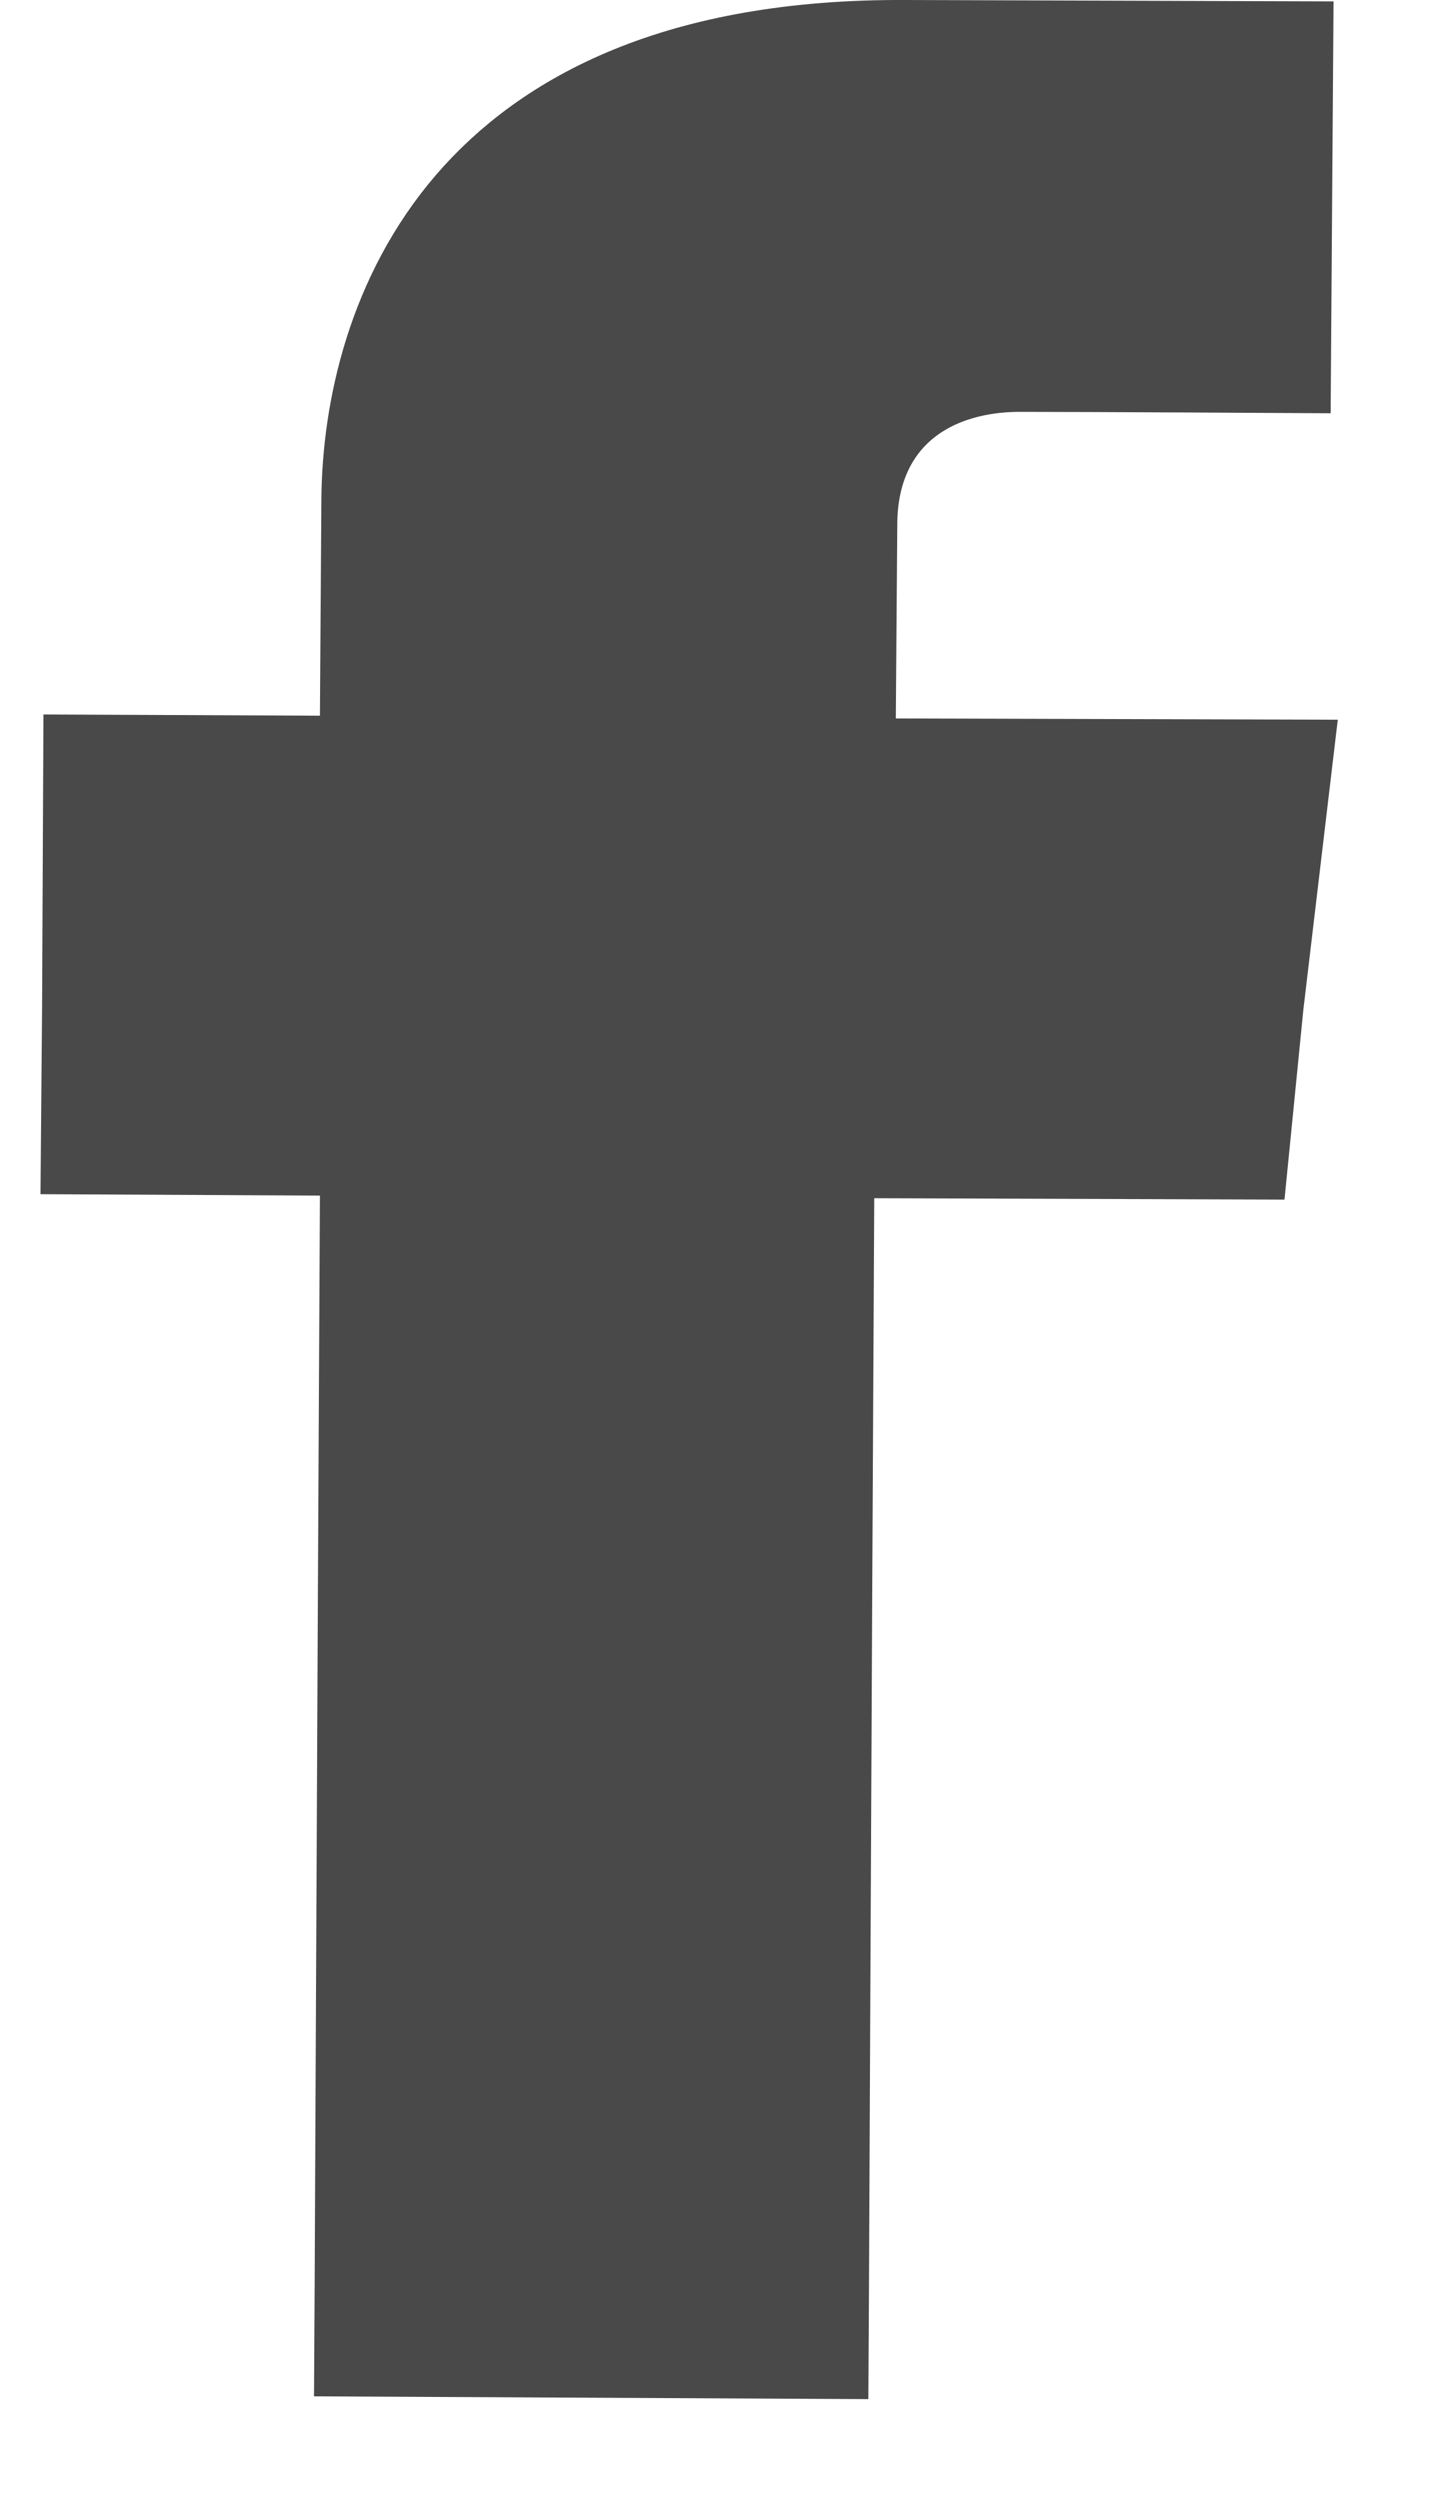
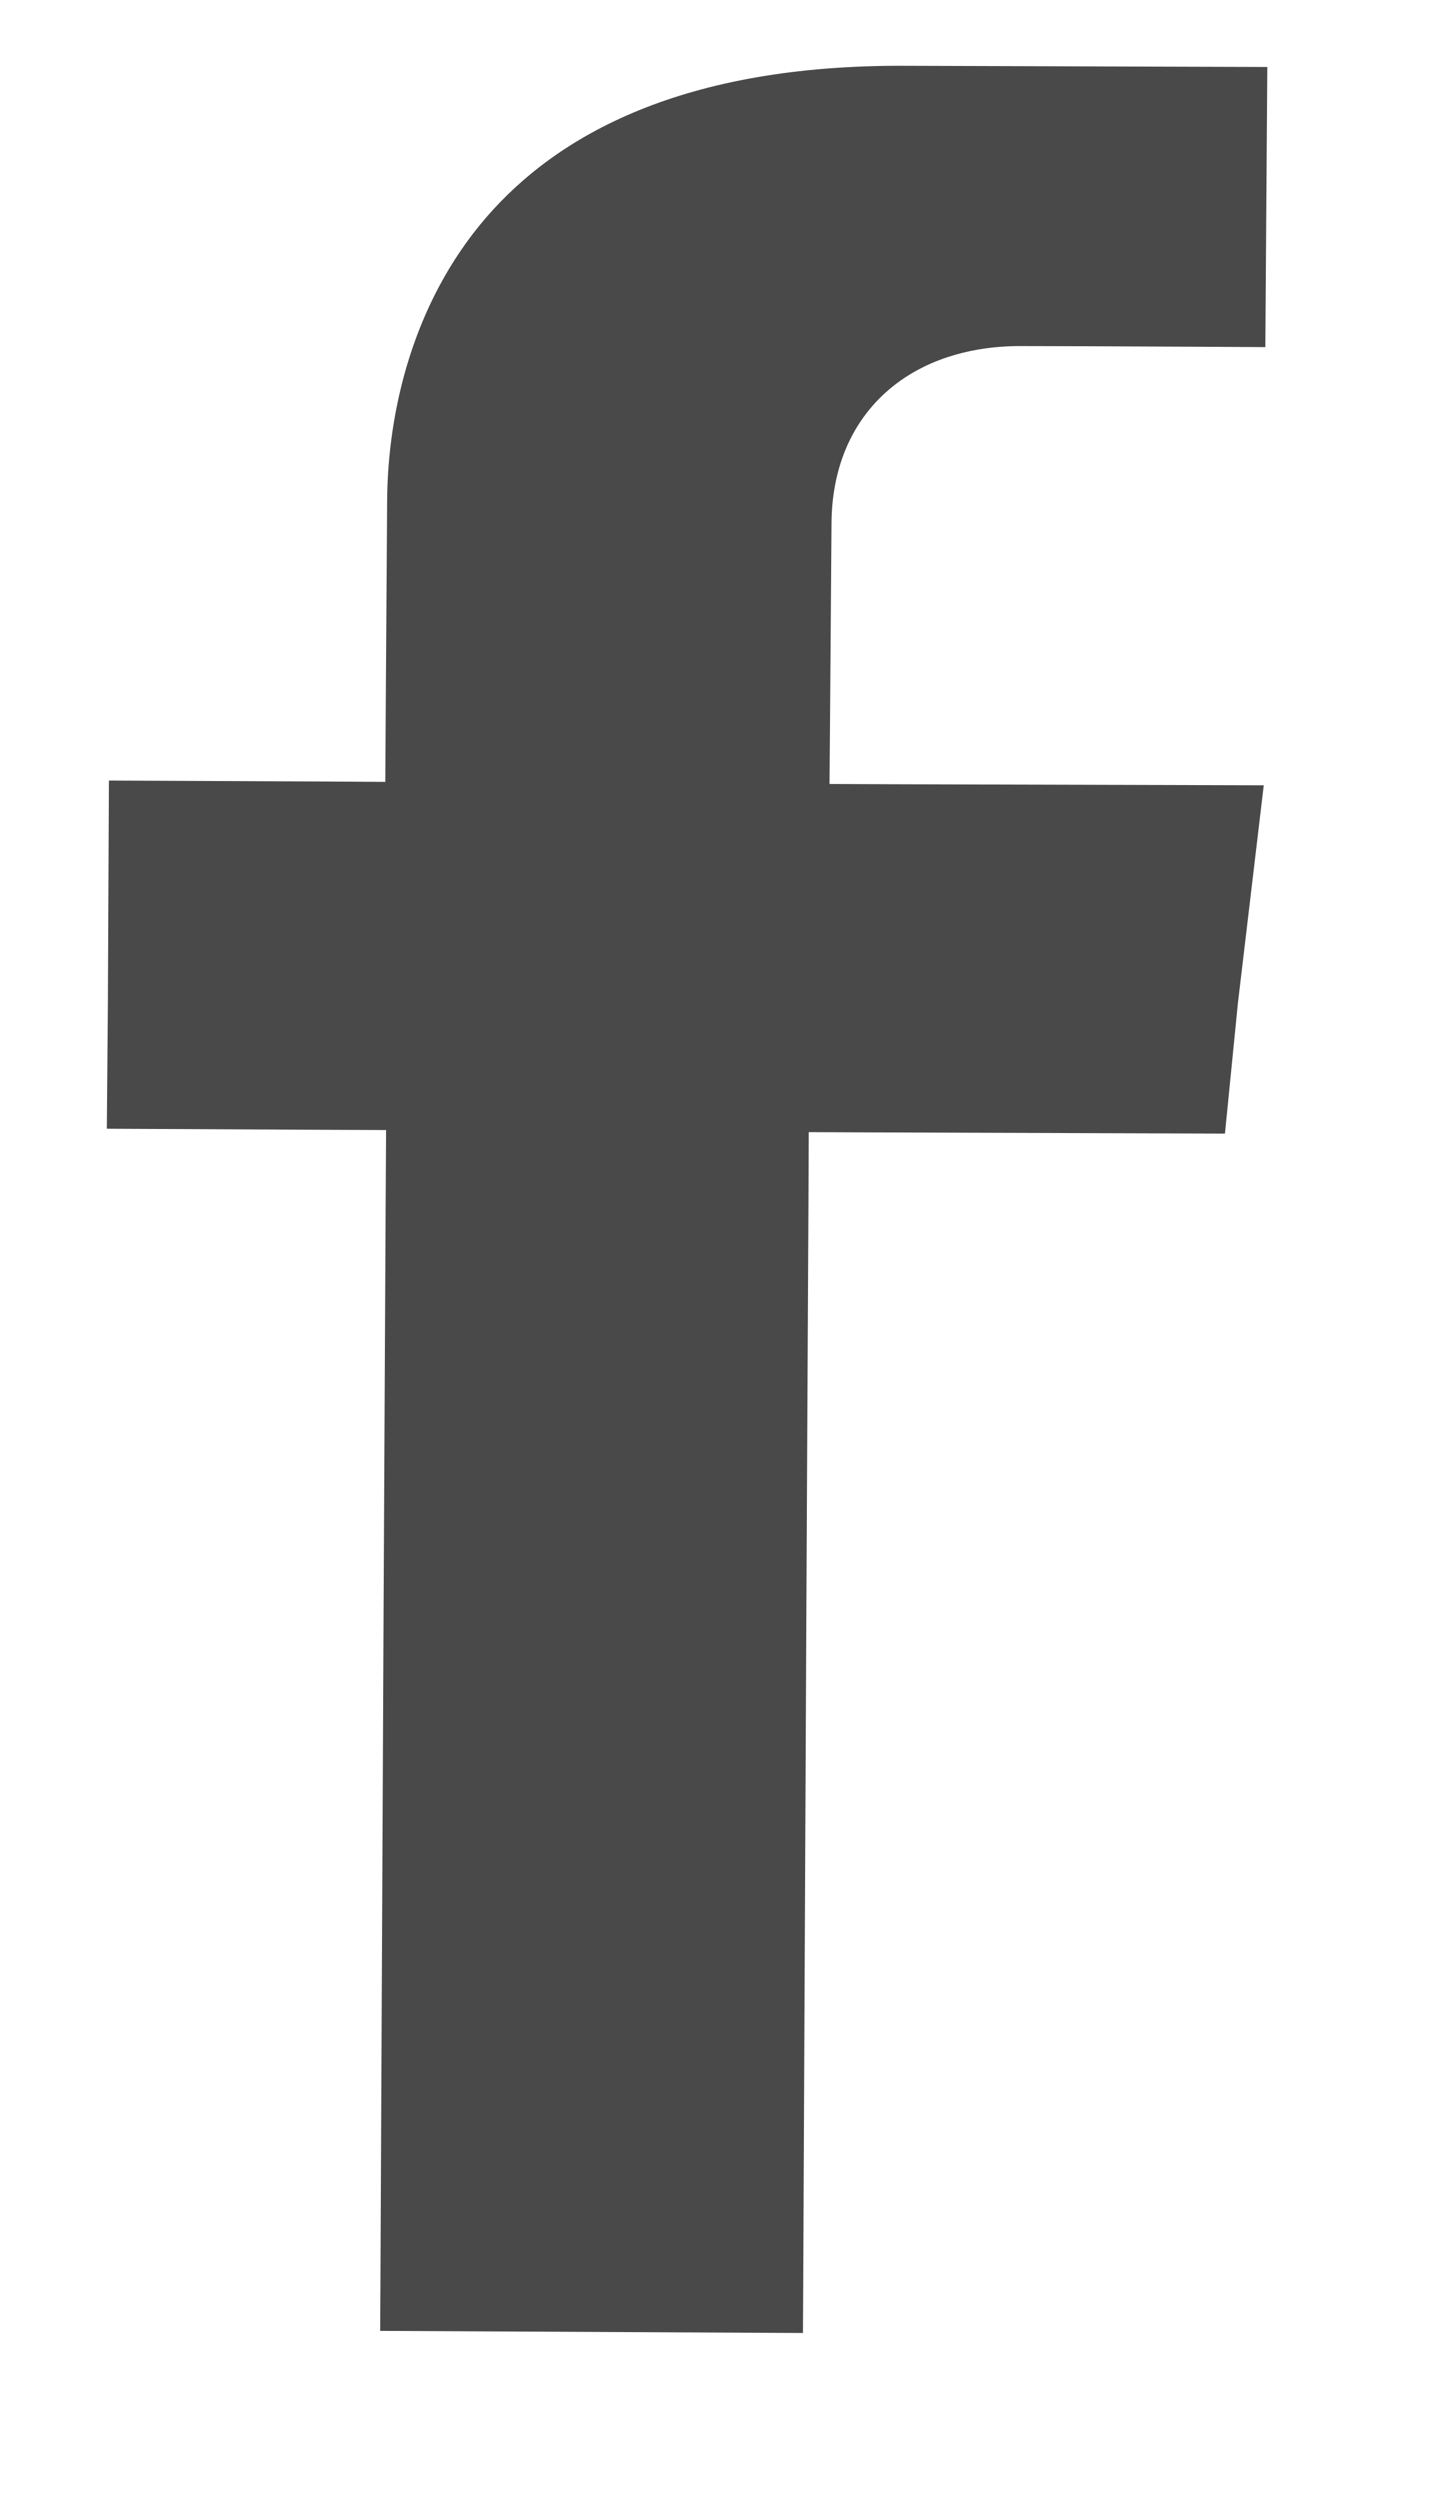
<svg xmlns="http://www.w3.org/2000/svg" width="11" height="19" viewBox="0 0 11 19" fill="none">
  <g clip-path="url(#clip0_3107_247)">
    <path d="M6.31 5.456L6.306 5.958L6.808 5.96L9.607 5.968L9.411 7.619L9.41 7.629L9.312 8.615L6.647 8.606L6.148 8.604L6.146 9.103C6.135 11.144 6.124 13.426 6.116 15.197L6.106 17.378L6.104 17.73L2.89 17.714L2.892 17.371L2.902 15.205C2.91 13.441 2.921 11.159 2.932 9.088L2.935 8.588L2.434 8.586L0.812 8.578L0.82 7.641L0.82 7.64L0.828 5.932L2.43 5.939L2.929 5.942L2.932 5.443L2.943 3.802C2.943 3.802 2.943 3.802 2.943 3.802C2.948 3.13 3.136 2.304 3.693 1.656C4.237 1.024 5.193 0.491 6.884 0.5L6.885 0.5L9.634 0.509L9.619 2.638L9.075 2.635C8.531 2.632 7.939 2.63 7.751 2.63C7.5 2.63 7.152 2.679 6.852 2.888C6.524 3.117 6.321 3.492 6.321 3.989L6.31 5.456Z" fill="#494949" />
-     <path d="M2.943 3.802L2.932 5.443L2.929 5.942L2.43 5.939L0.828 5.932L0.82 7.64L0.82 7.641L0.812 8.578L2.434 8.586L2.935 8.588L2.932 9.088C2.921 11.159 2.91 13.441 2.902 15.205L2.892 17.371L2.89 17.714L6.104 17.73L6.106 17.378L6.116 15.197C6.124 13.426 6.135 11.144 6.146 9.103L6.148 8.604L6.647 8.606L9.312 8.615L9.41 7.629L9.411 7.619L9.607 5.968L6.808 5.96L6.306 5.958L6.31 5.456L6.321 3.989C6.321 3.492 6.524 3.117 6.852 2.888C7.152 2.679 7.5 2.63 7.751 2.63C7.939 2.63 8.531 2.632 9.075 2.635L9.619 2.638L9.634 0.509L6.885 0.5L6.884 0.5C5.193 0.491 4.237 1.024 3.693 1.656C3.136 2.304 2.948 3.13 2.943 3.802ZM2.943 3.802C2.943 3.802 2.943 3.802 2.943 3.802Z" stroke="#494949" />
  </g>
  <defs>
    <clipPath id="clip0_3107_247">
      <rect width="11" height="19" fill="white" />
    </clipPath>
  </defs>
</svg>